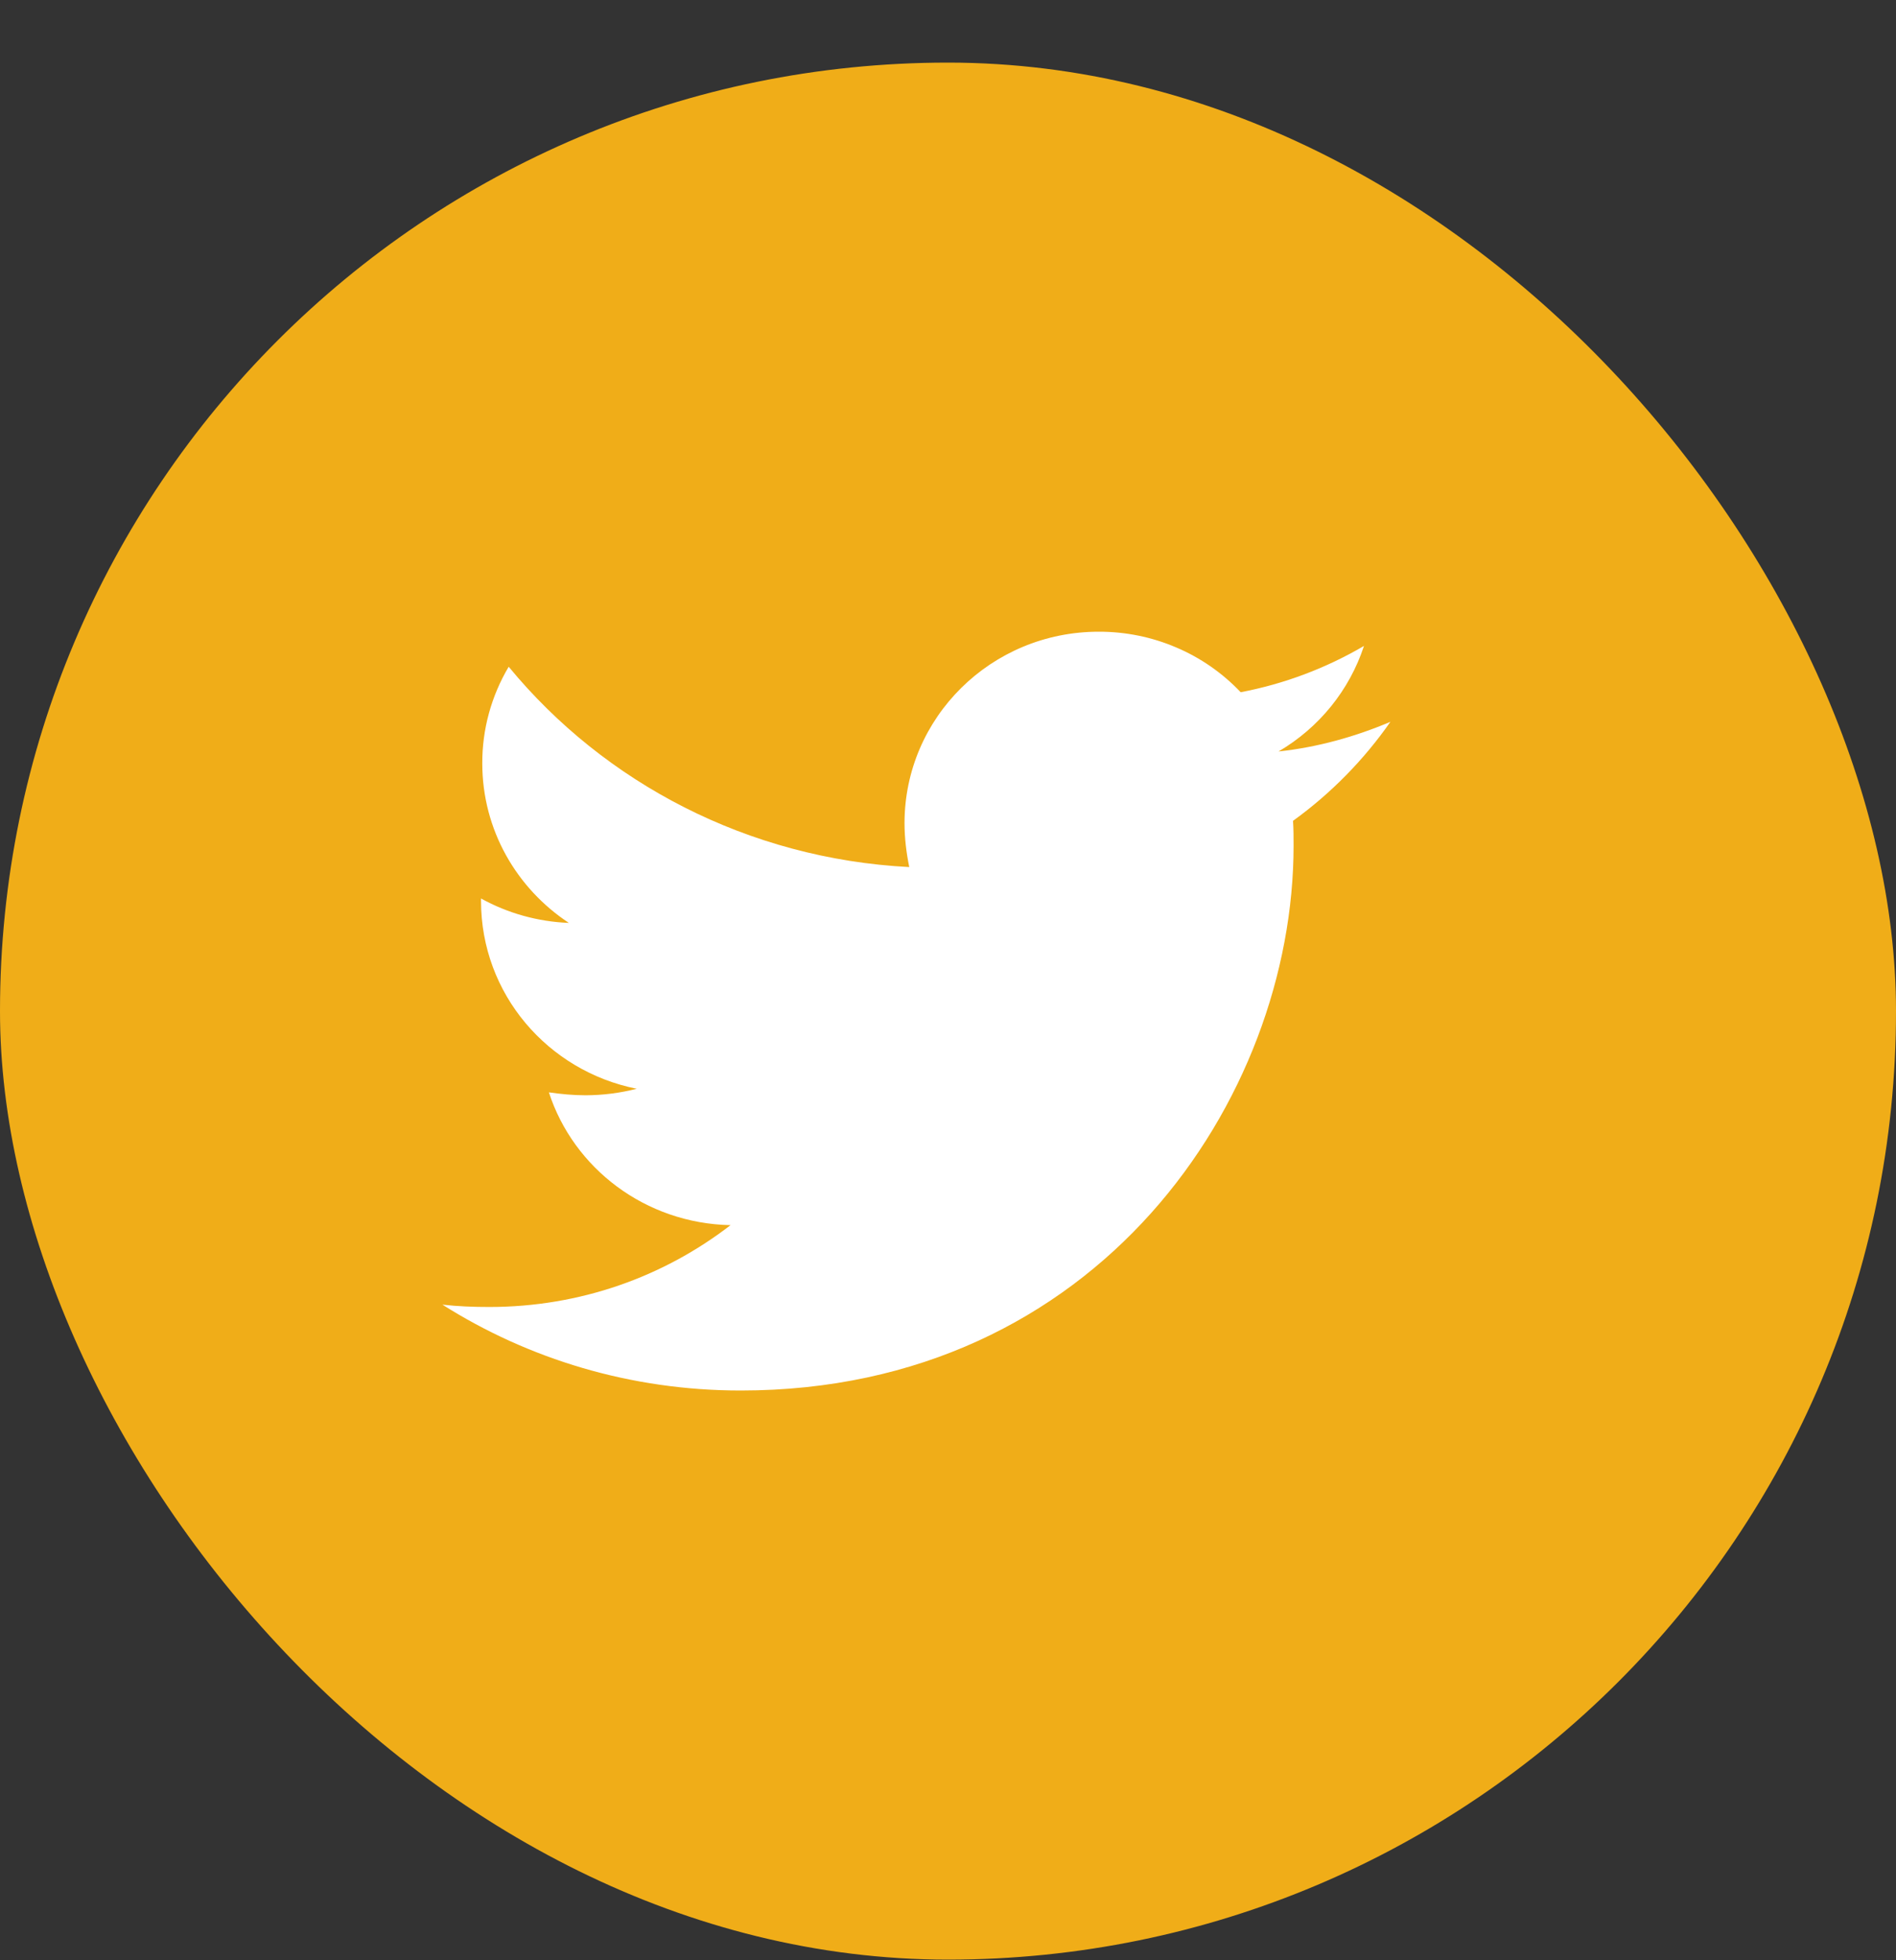
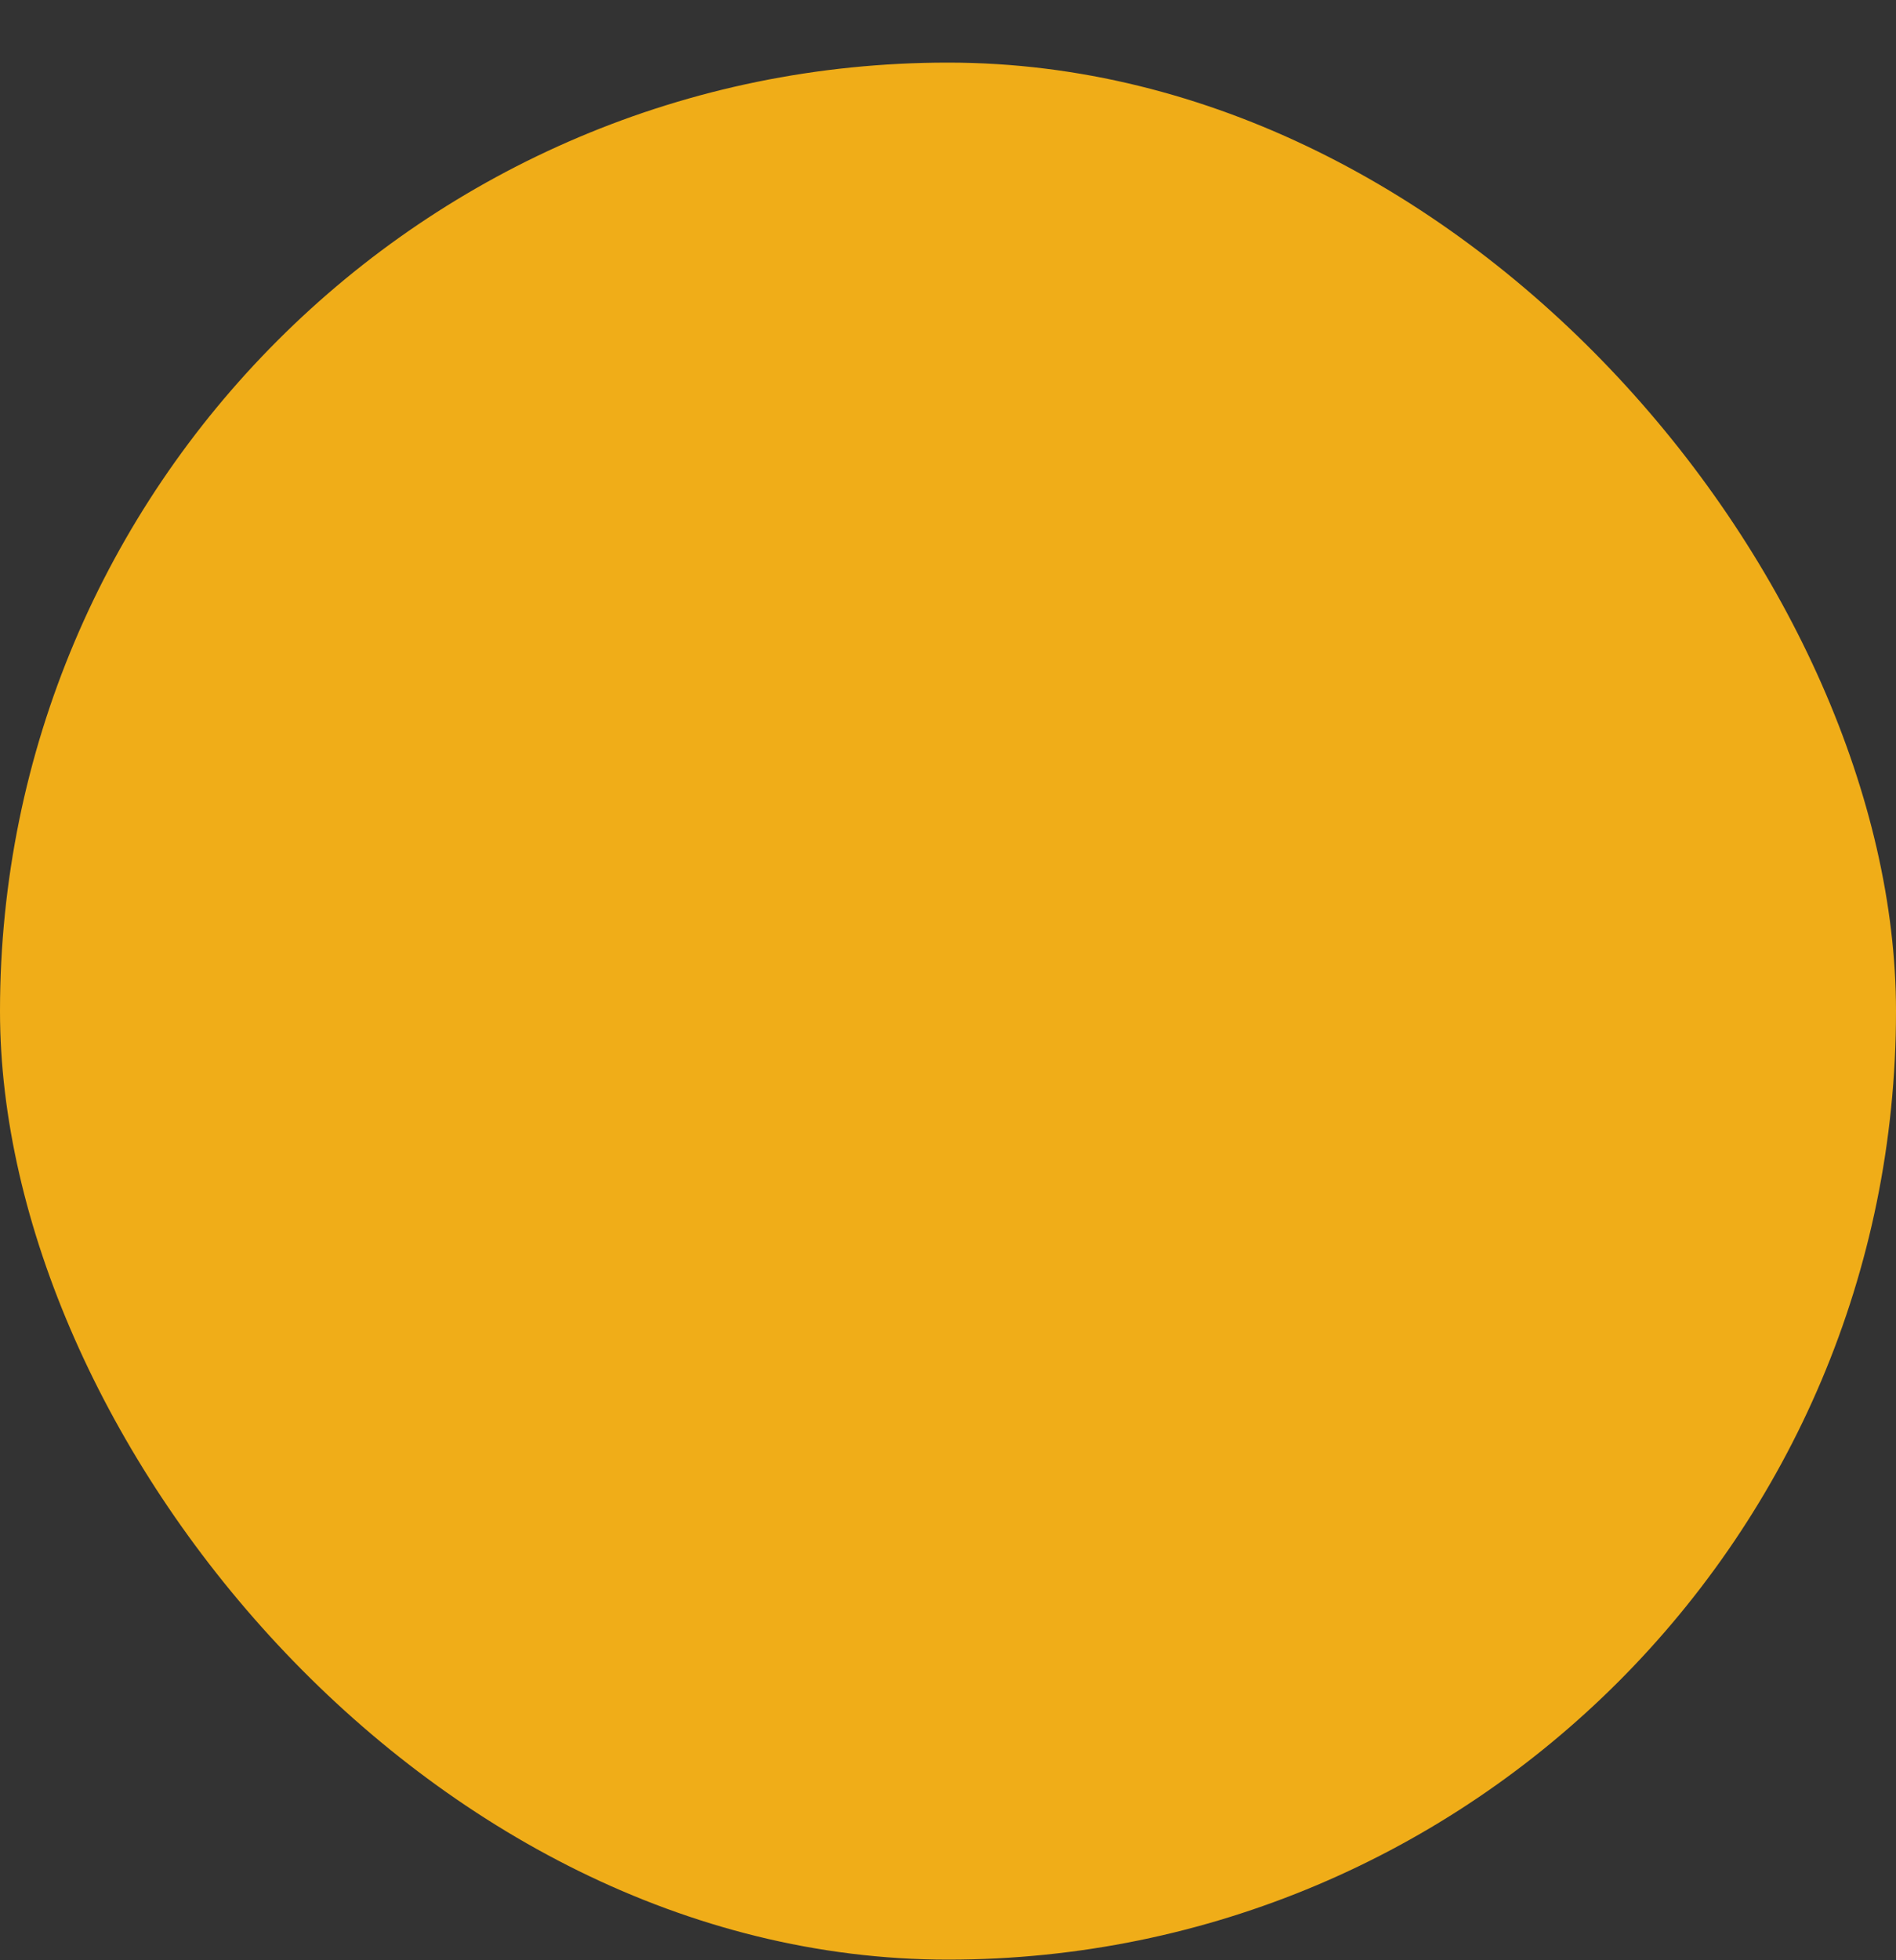
<svg xmlns="http://www.w3.org/2000/svg" width="30" height="31" viewBox="0 0 30 31" fill="none">
  <rect x="0" y="0" width="30" height="31" fill="#333333" stroke="none" />
  <rect y="0.99" width="30" height="30" rx="15" fill="#F0AD18" />
-   <path d="M22 11.415C21.448 11.649 20.848 11.818 20.23 11.884C20.872 11.508 21.352 10.915 21.582 10.215C20.979 10.568 20.32 10.816 19.631 10.947C19.344 10.644 18.996 10.402 18.609 10.238C18.223 10.073 17.806 9.989 17.385 9.99C15.682 9.99 14.312 11.35 14.312 13.018C14.312 13.252 14.341 13.487 14.387 13.712C11.837 13.581 9.562 12.381 8.049 10.544C7.774 11.007 7.629 11.535 7.631 12.072C7.631 13.123 8.174 14.05 9.001 14.595C8.513 14.576 8.037 14.444 7.611 14.209V14.247C7.611 15.718 8.667 16.938 10.075 17.218C9.811 17.286 9.539 17.32 9.266 17.321C9.066 17.321 8.877 17.302 8.685 17.275C9.075 18.475 10.209 19.347 11.559 19.375C10.503 20.19 9.179 20.669 7.743 20.669C7.485 20.669 7.247 20.66 7 20.632C8.363 21.493 9.98 21.99 11.721 21.99C17.374 21.99 20.468 17.378 20.468 13.375C20.468 13.244 20.468 13.112 20.459 12.981C21.057 12.55 21.582 12.015 22 11.415Z" fill="white" />
</svg>